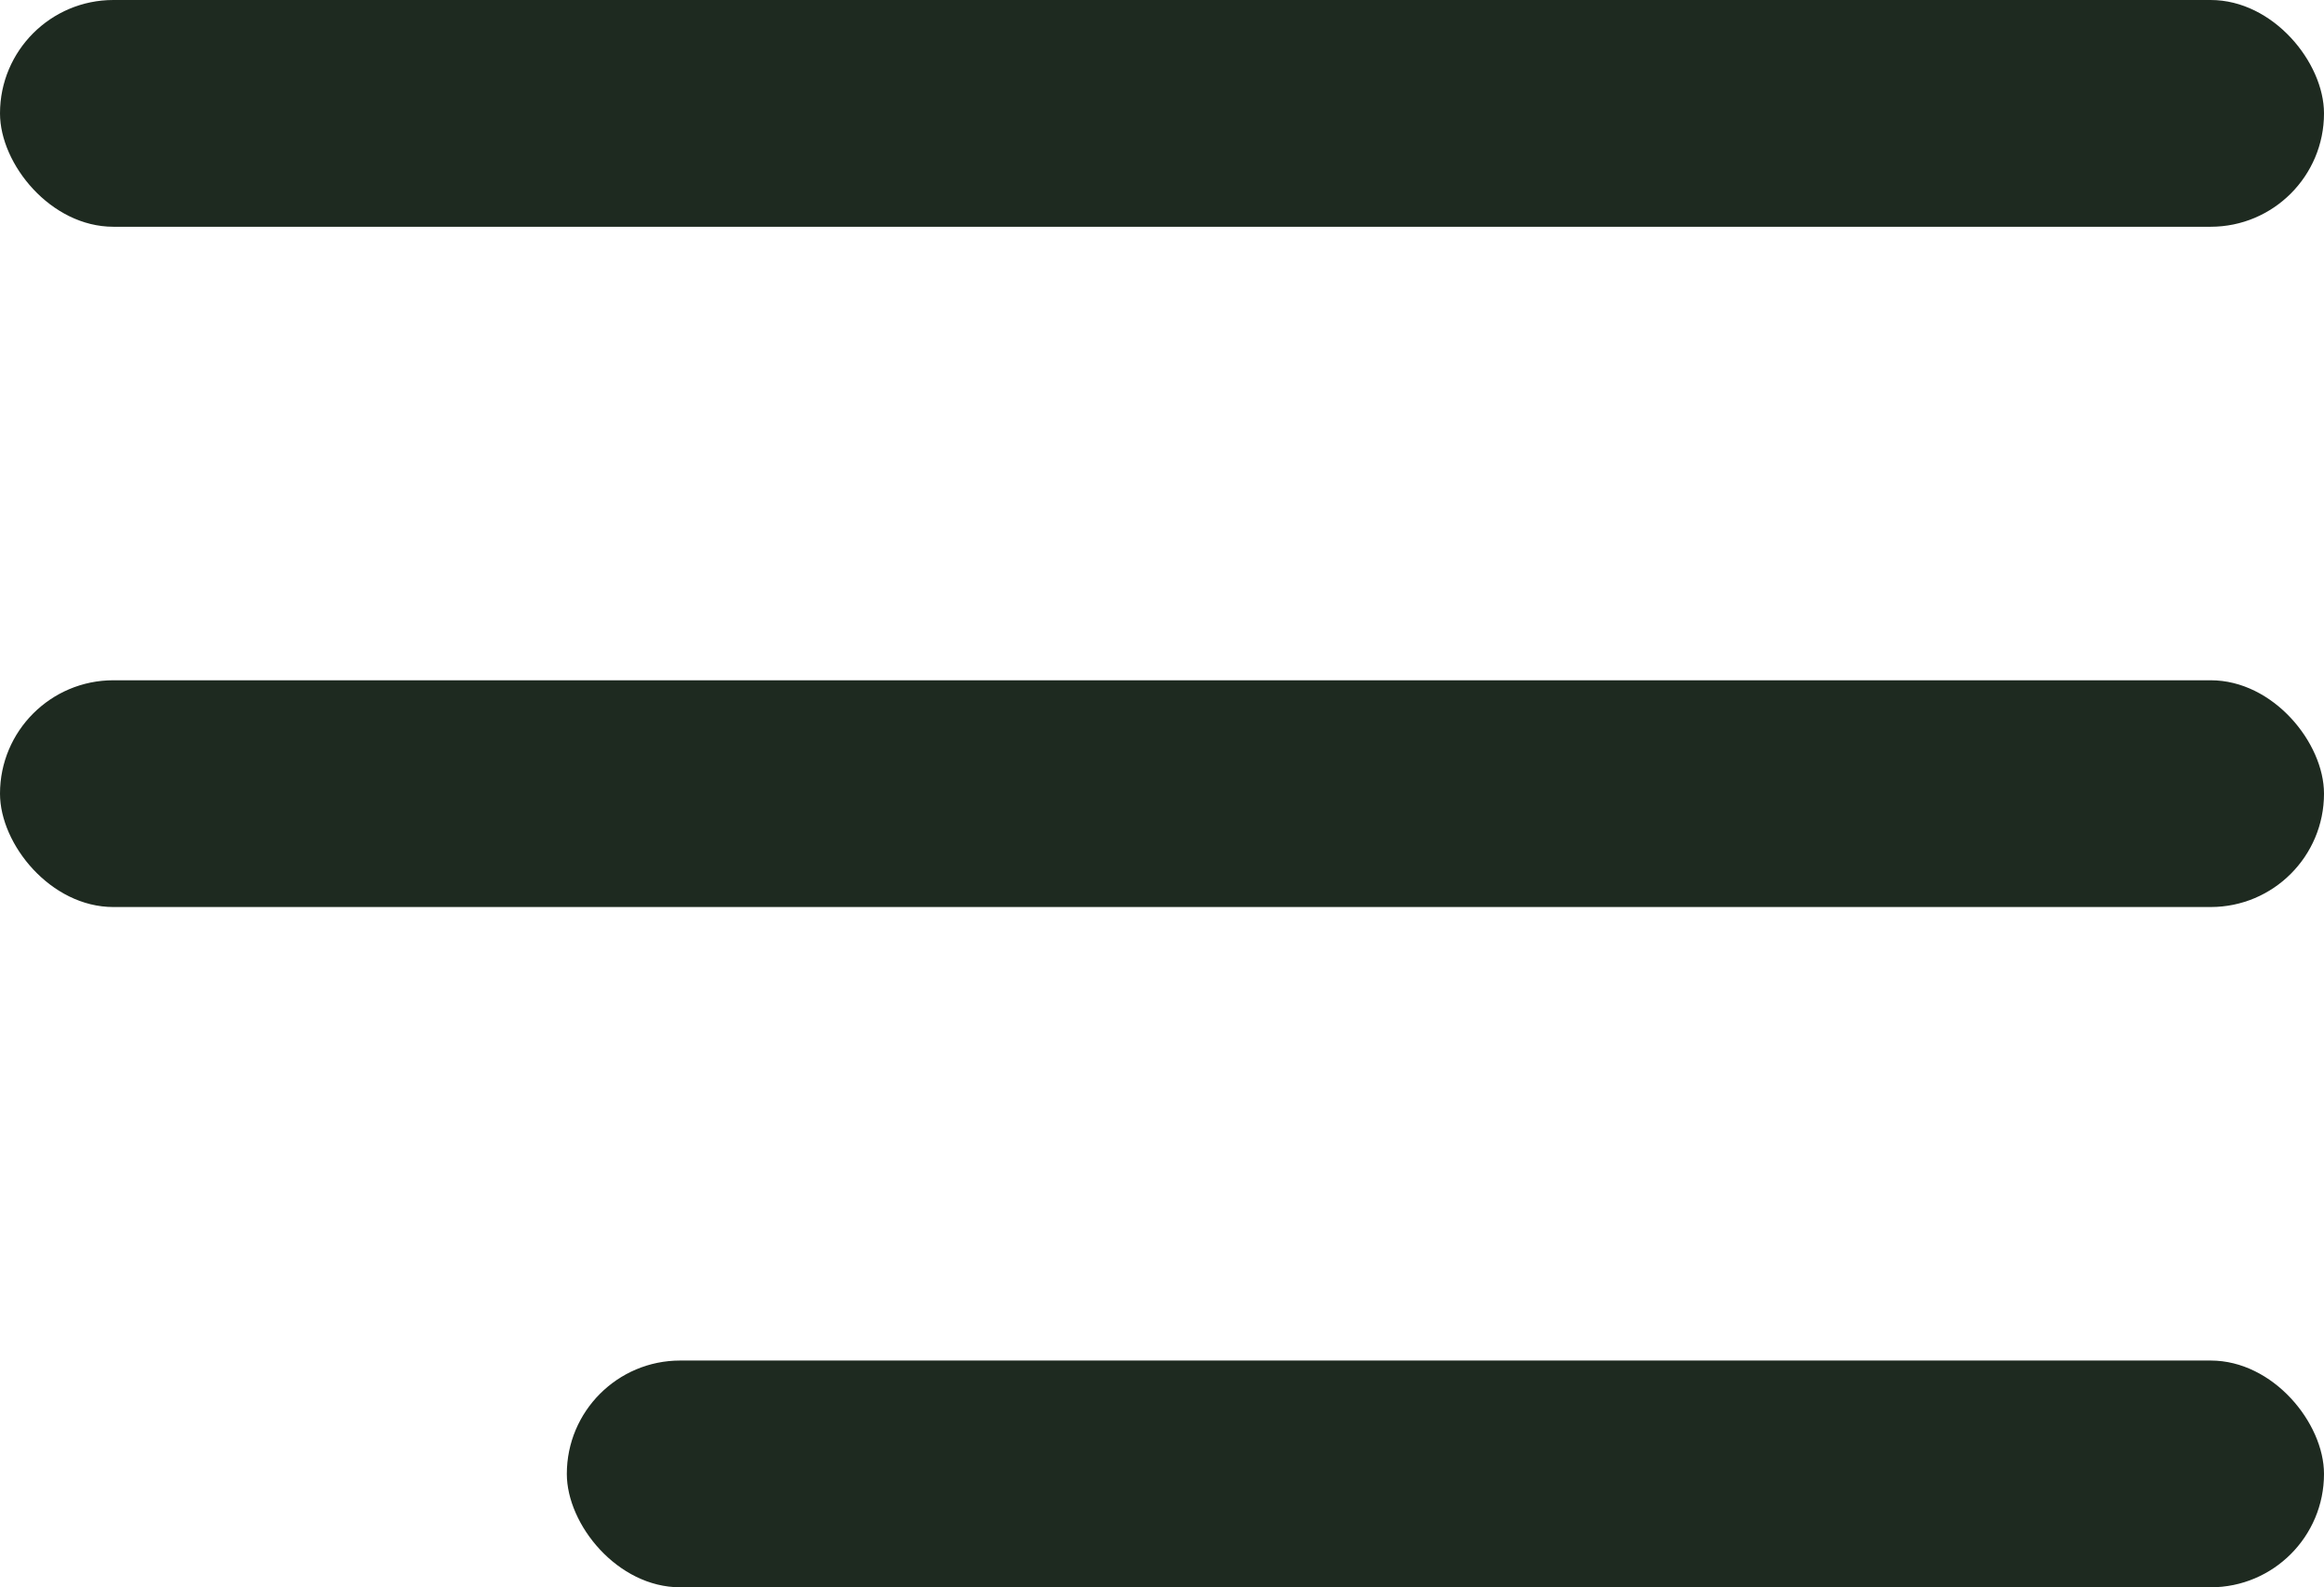
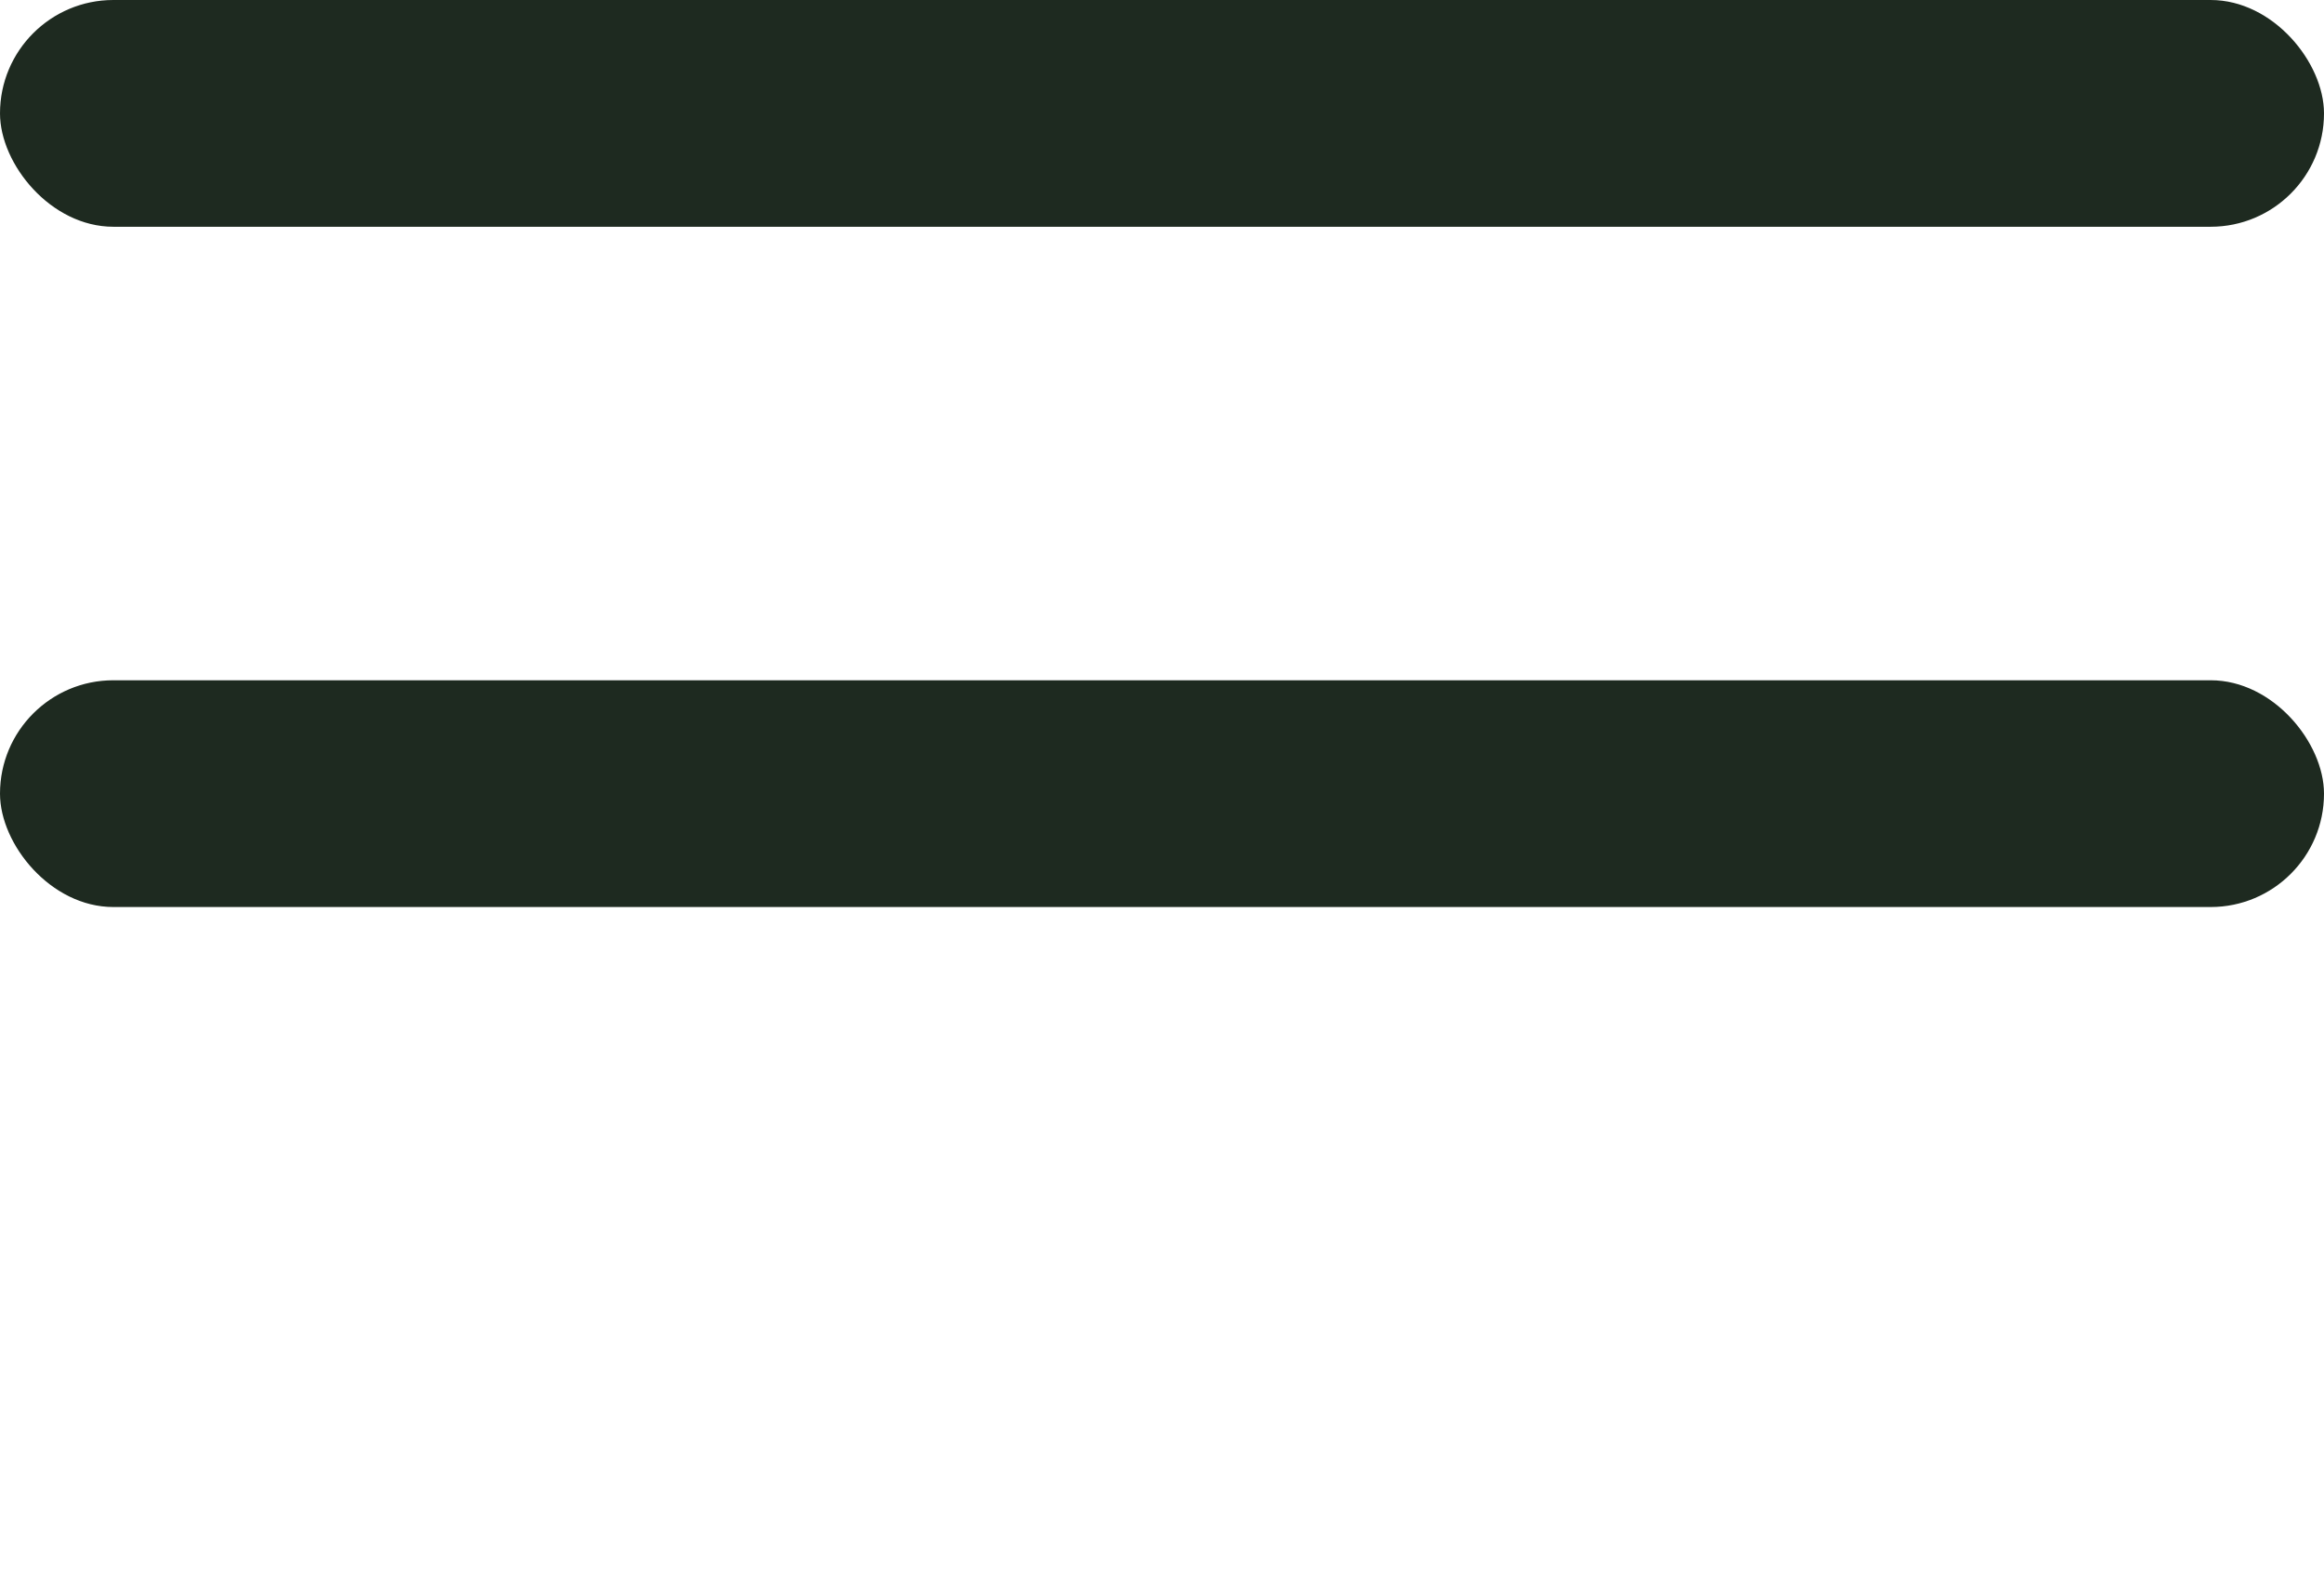
<svg xmlns="http://www.w3.org/2000/svg" width="41" height="28" viewBox="0 0 41 28" fill="none">
  <rect width="41" height="4" rx="2" fill="#1E2A20" />
  <rect y="12" width="41" height="4" rx="2" fill="#1E2A20" />
-   <rect x="10" y="24" width="31" height="4" rx="2" fill="#1E2A20" />
</svg>